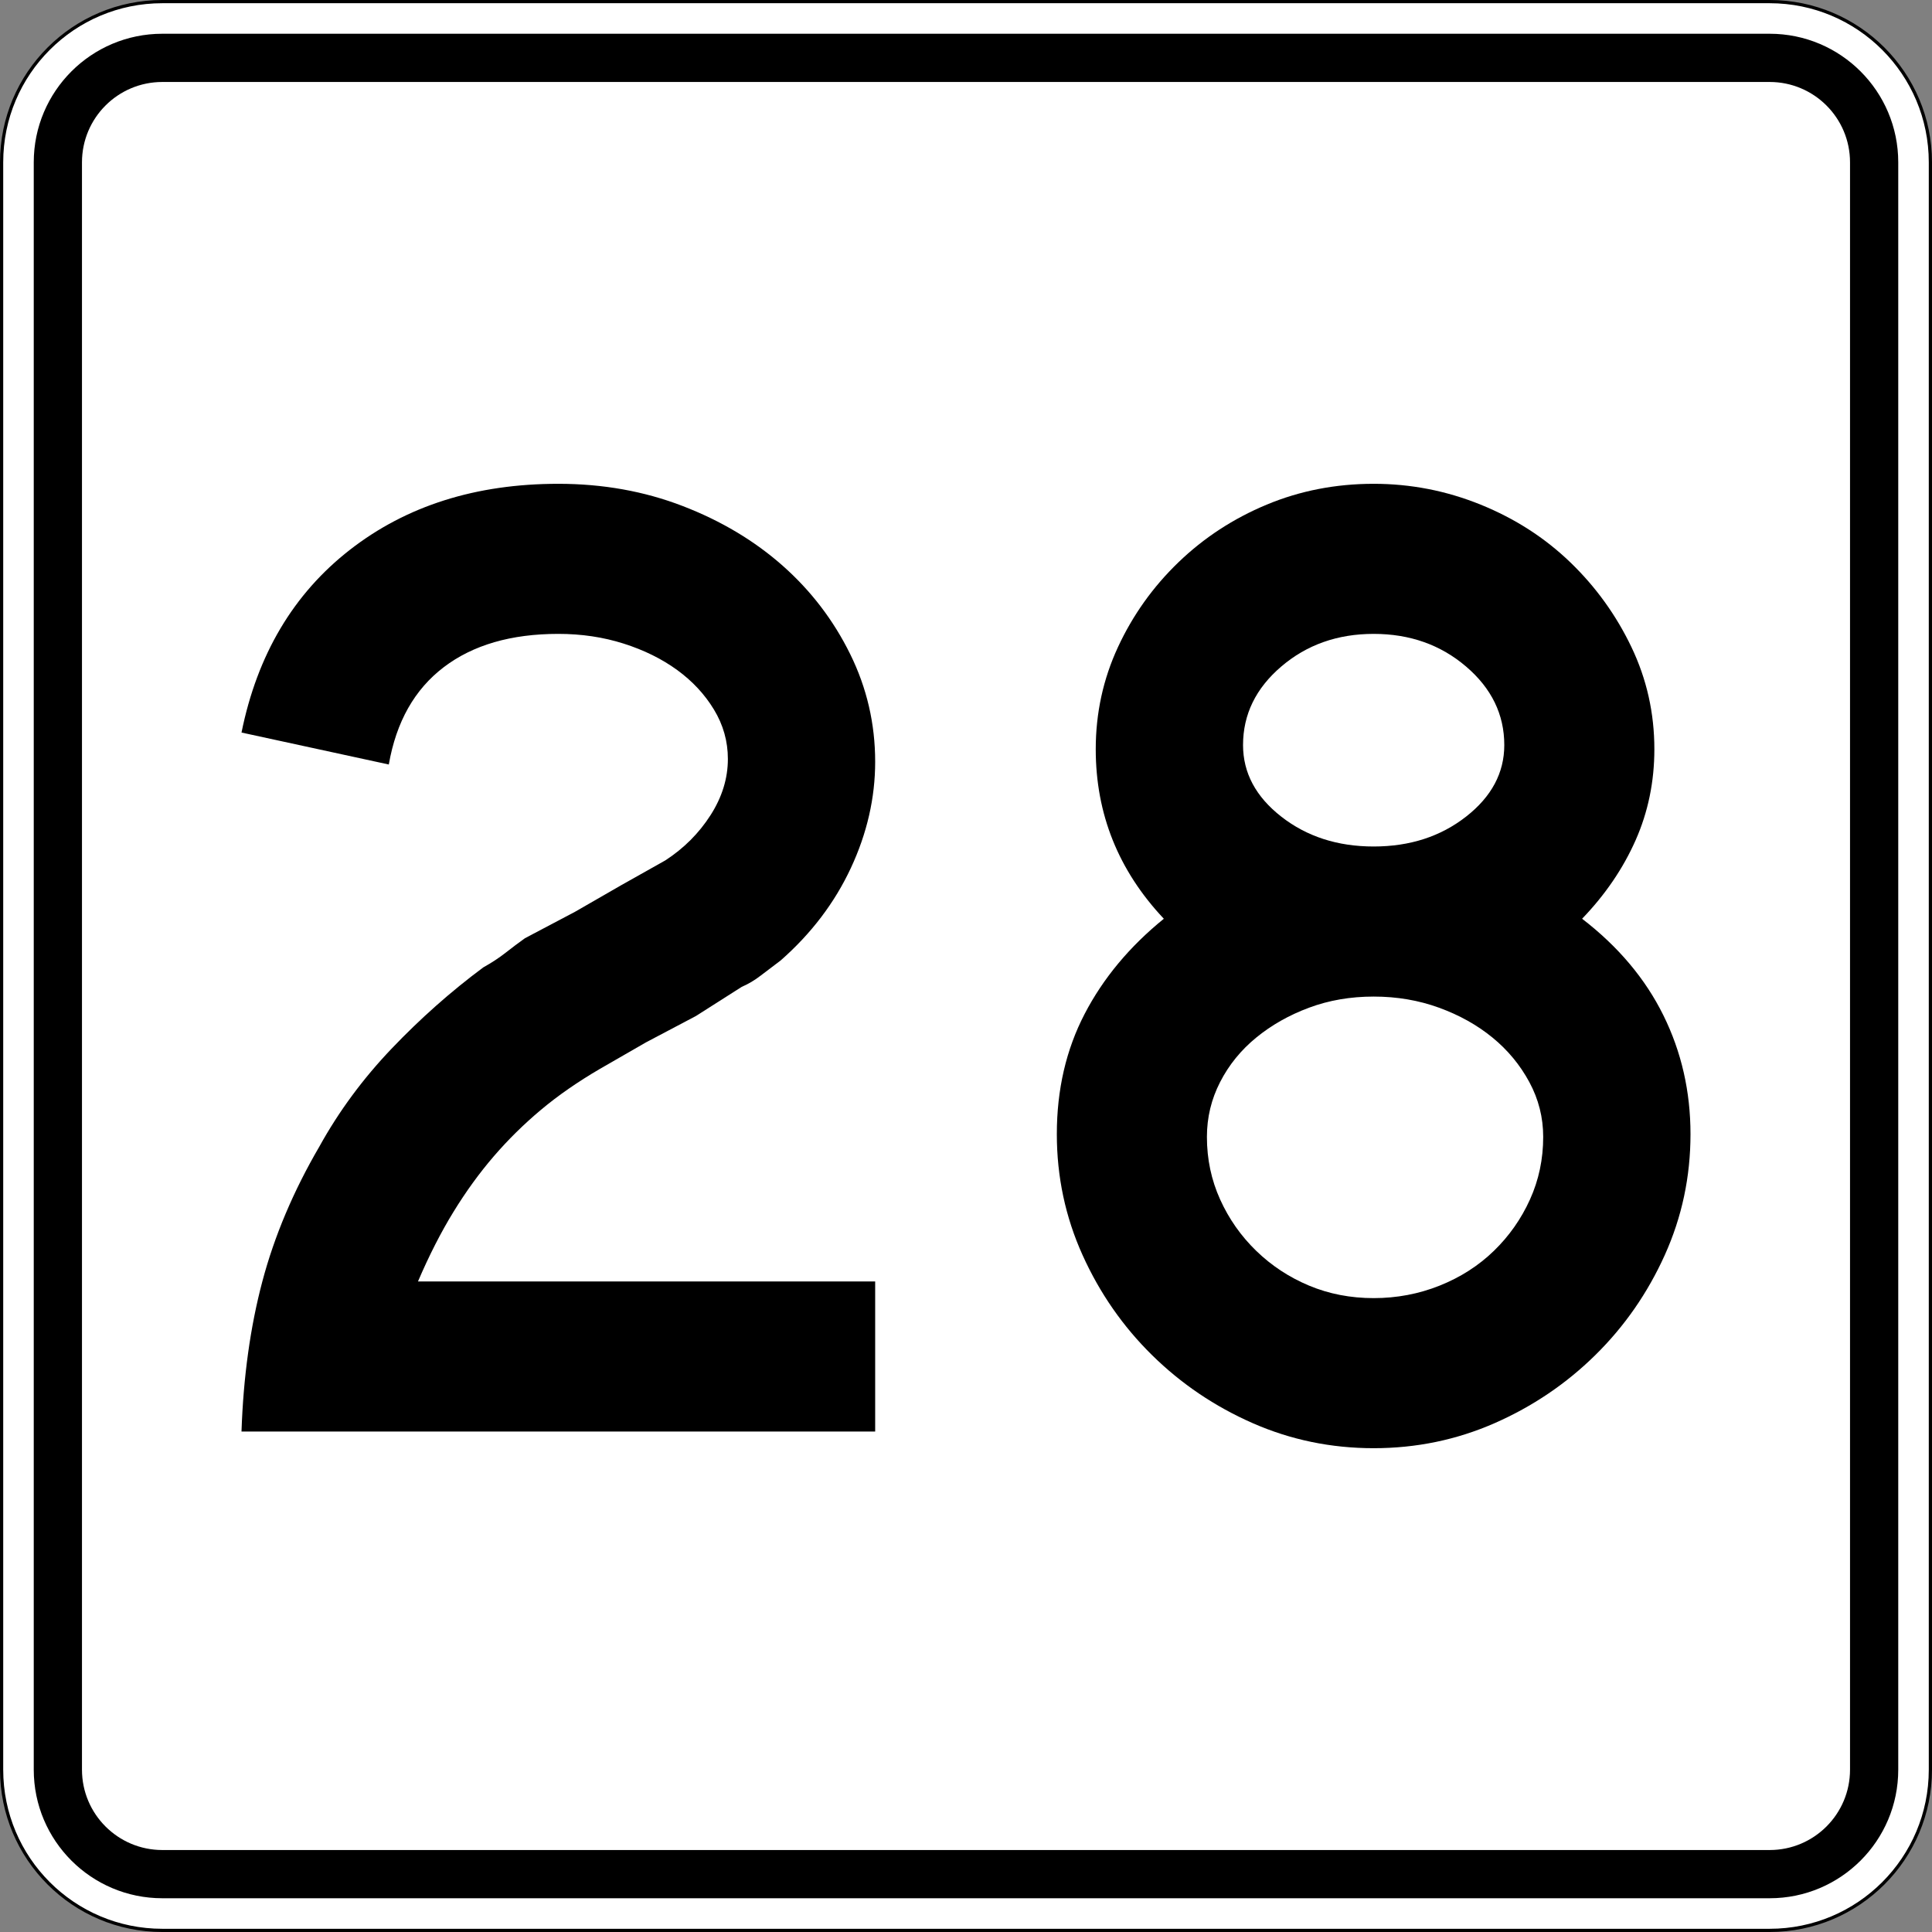
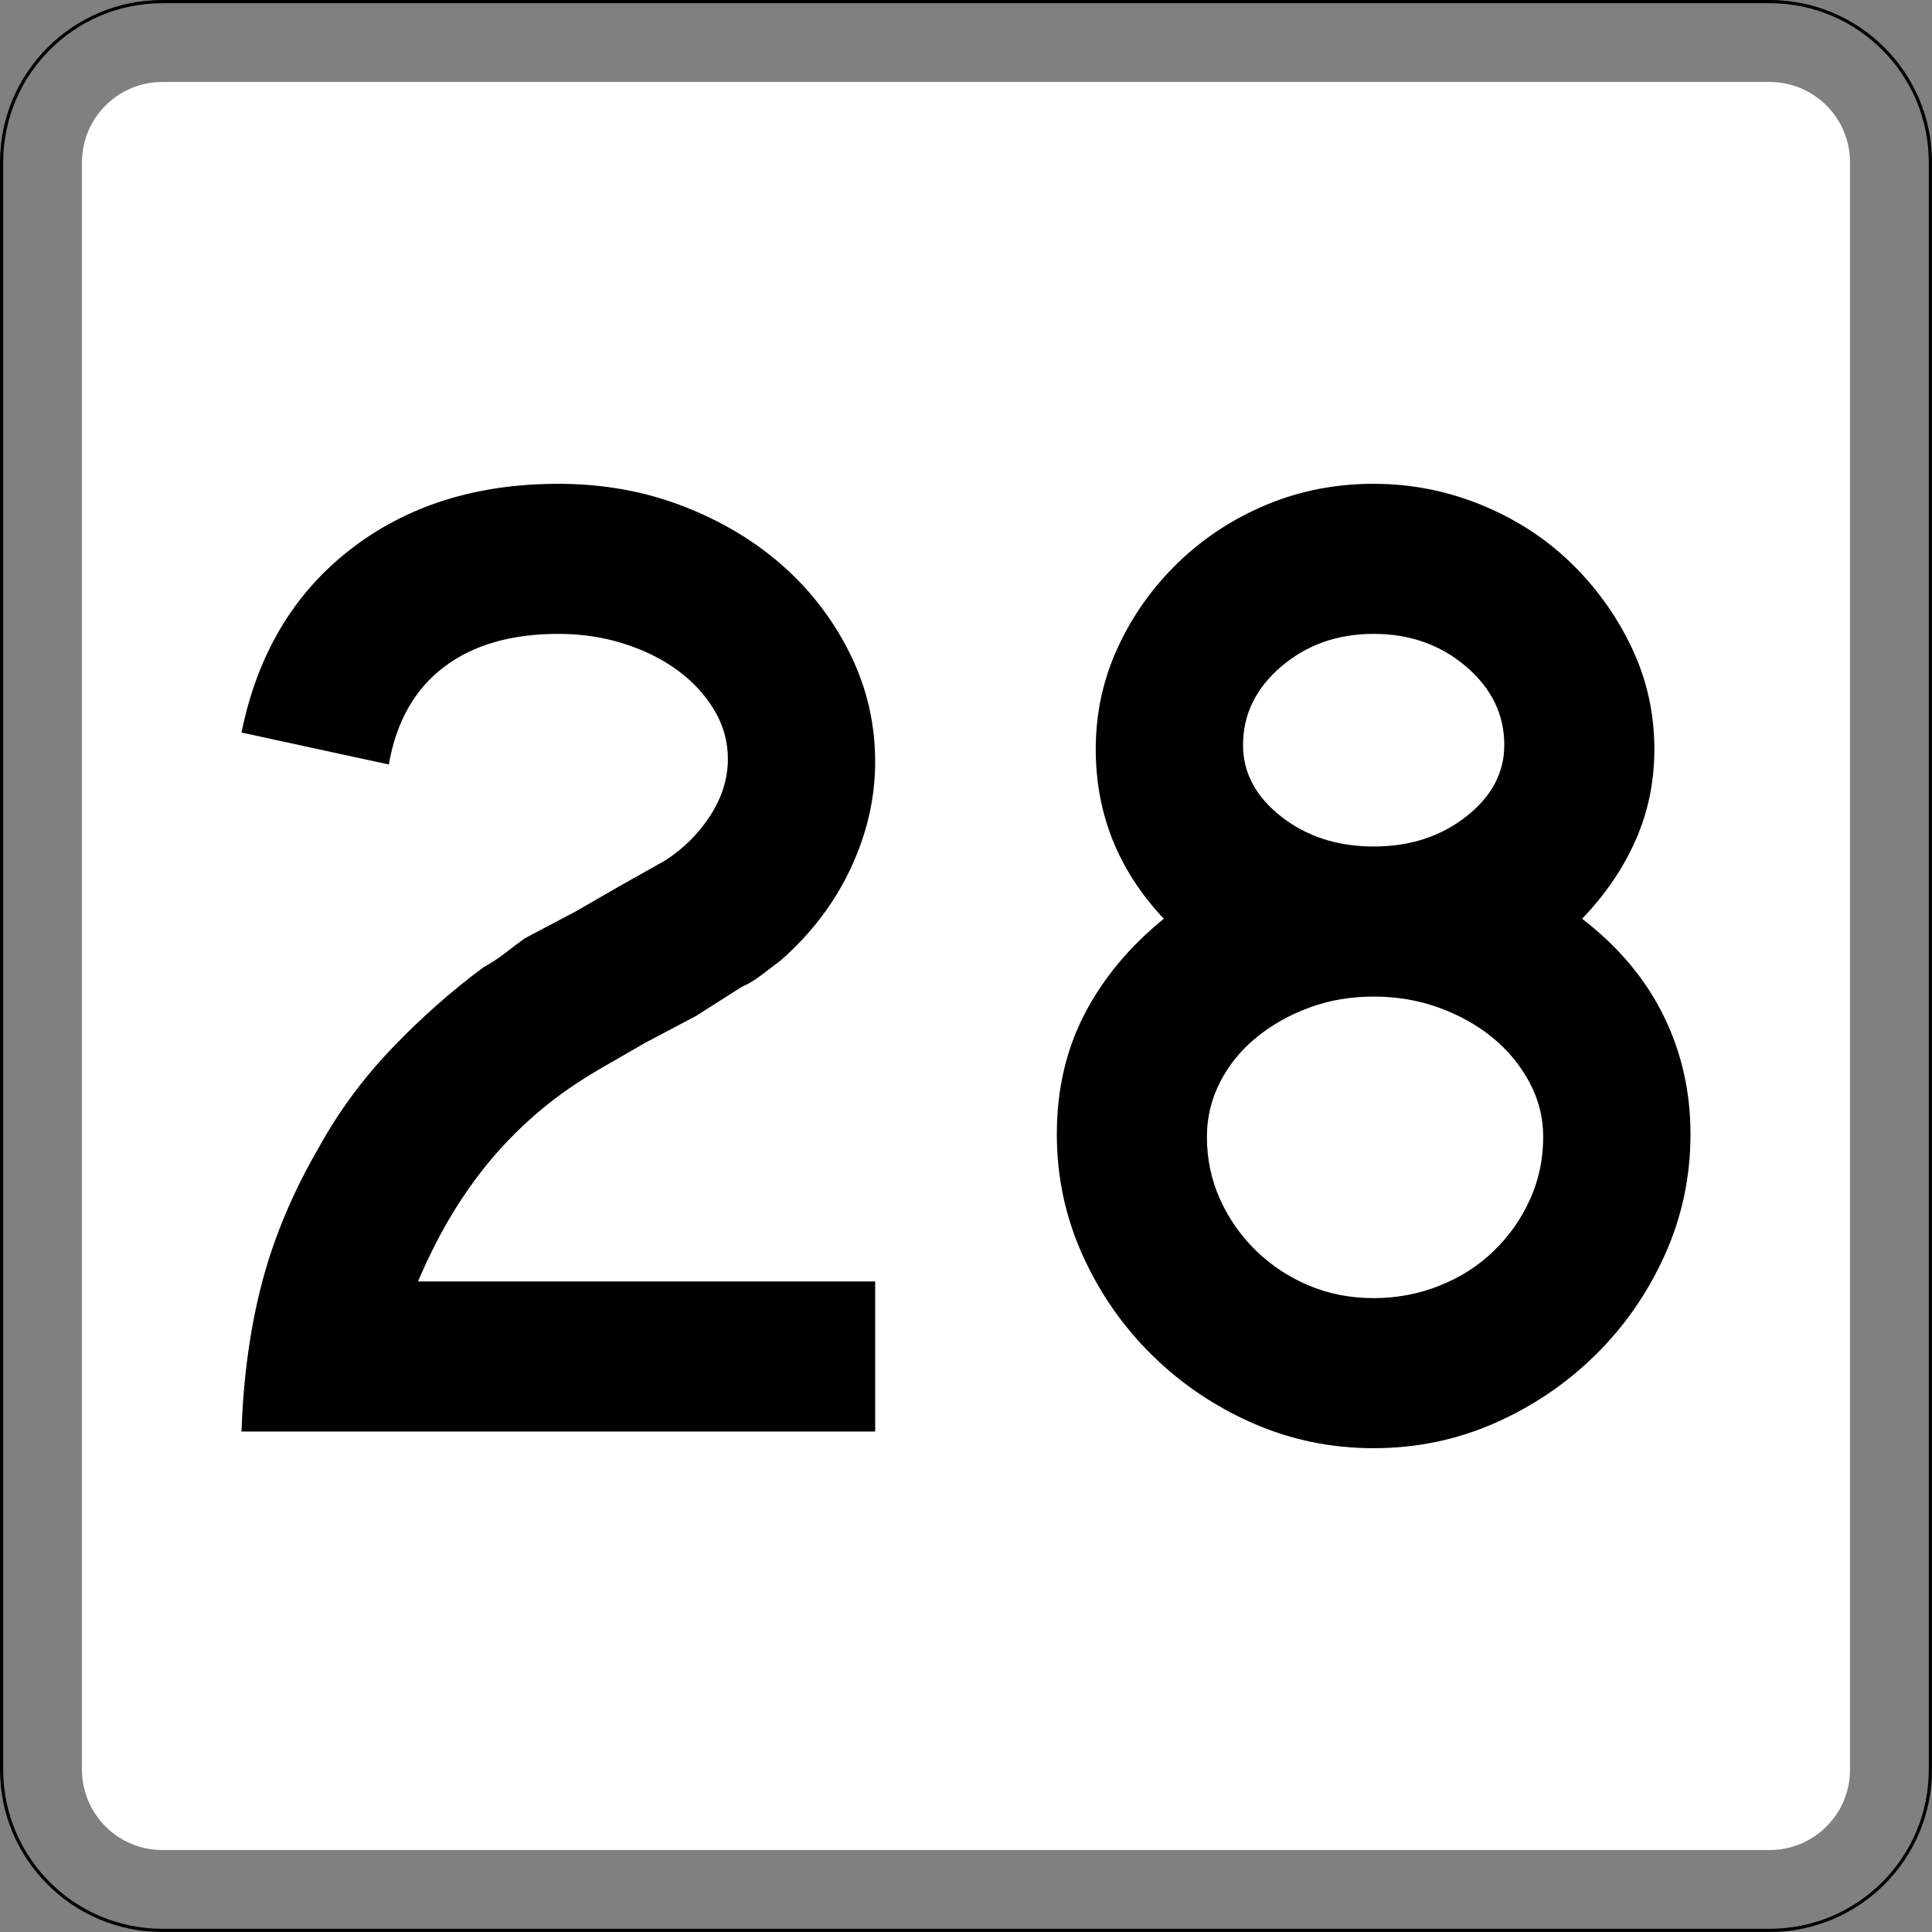
<svg xmlns="http://www.w3.org/2000/svg" version="1.1" id="Layer_1" width="601" height="601" viewBox="0 0 601 601" overflow="visible" enable-background="new 0 0 601 601" xml:space="preserve">
  <rect x="0" y="0" width="601" height="601" fill="#808080" stroke="none" />
  <g>
    <g>
      <g>
-         <path fill="#FFFFFF" d="M0.5,50.5c0-27.614,22.385-50,50-50h500c27.614,0,50,22.386,50,50v500     c0,27.615-22.386,50-50,50h-500c-27.615,0-50-22.385-50-50V50.5L0.5,50.5z" />
-         <path fill="#FFFFFF" d="M300.5,300.5" />
-       </g>
+         </g>
      <g>
        <path fill="none" stroke="#000000" stroke-linecap="round" stroke-linejoin="round" stroke-miterlimit="3.864" d="M0.5,50.5     c0-27.614,22.385-50,50-50h500c27.614,0,50,22.386,50,50v500c0,27.615-22.386,50-50,50h-500     c-27.615,0-50-22.385-50-50V50.5L0.5,50.5z" />
        <path fill="none" stroke="#000000" stroke-linecap="round" stroke-linejoin="round" stroke-miterlimit="3.864" d="     M300.5,300.5" />
      </g>
    </g>
    <g>
      <g>
-         <path d="M10.5,50.5c0-22.091,17.908-40,40-40h500c22.092,0,40,17.909,40,40v500     c0,22.092-17.908,40-40,40h-500c-22.092,0-40-17.908-40-40V50.5L10.5,50.5z" />
        <path d="M300.5,300.5" />
      </g>
    </g>
    <g>
      <g>
        <path fill="#FFFFFF" d="M25.5,50.5c0-13.807,11.192-25,25-25h500c13.807,0,25,11.193,25,25v500     c0,13.808-11.193,25-25,25h-500c-13.808,0-25-11.192-25-25V50.5L25.5,50.5z" />
        <path fill="#FFFFFF" d="M300.5,300.5" />
      </g>
    </g>
  </g>
  <g>
    <path fill-rule="evenodd" clip-rule="evenodd" d="M75.126,445.312   c0.576-17.002,2.737-32.564,6.484-46.686s9.654-28.098,17.723-41.932   c6.052-10.951,13.545-21.109,22.479-30.475   c8.934-9.366,18.444-17.795,28.531-25.288c2.593-1.441,4.898-2.954,6.916-4.539   c2.017-1.585,4.035-3.098,6.052-4.539l15.562-8.213l14.265-8.213l13.833-7.781   c5.764-3.746,10.446-8.429,14.049-14.049c3.603-5.619,5.403-11.455,5.403-17.507   c0-5.476-1.441-10.591-4.323-15.346c-2.882-4.754-6.7-8.861-11.455-12.319   s-10.302-6.196-16.642-8.213c-6.341-2.017-13.113-3.026-20.317-3.026   c-14.698,0-26.586,3.458-35.664,10.375c-9.078,6.916-14.77,17.003-17.075,30.259   l-45.821-9.942c4.899-24.207,16.138-43.155,33.717-56.844   C126.422,157.345,148.036,150.5,173.686,150.5c13.832,0,26.729,2.306,38.688,6.917   s22.335,10.807,31.124,18.588c8.79,7.781,15.778,16.931,20.965,27.45   s7.781,21.686,7.781,33.501c0,11.239-2.522,22.262-7.565,33.069   c-5.043,10.807-12.32,20.389-21.83,28.747c-2.306,1.729-4.395,3.313-6.268,4.754   c-1.873,1.441-3.818,2.594-5.836,3.459l-14.265,9.077l-15.562,8.214l-14.265,8.213   c-6.917,4.035-13.041,8.285-18.372,12.752s-10.23,9.295-14.697,14.482   c-4.467,5.187-8.646,10.95-12.536,17.29s-7.565,13.545-11.022,21.614h142.219   V445.312H75.126z" />
    <path fill-rule="evenodd" clip-rule="evenodd" d="M525.874,352.806   c0,13.256-2.666,25.792-7.997,37.608c-5.332,11.815-12.535,22.189-21.613,31.123   S476.738,437.531,464.923,442.719S440.571,450.5,427.315,450.5   c-13.257,0-25.793-2.594-37.608-7.781c-11.816-5.188-22.263-12.248-31.34-21.182   c-9.078-8.934-16.283-19.308-21.614-31.123   c-5.331-11.816-7.997-24.353-7.997-37.608c0-13.833,2.882-26.297,8.646-37.392   c5.764-11.096,13.978-20.966,24.64-29.611   c-14.121-14.986-21.182-32.565-21.182-52.738c0-11.239,2.306-21.83,6.916-31.772   c4.611-9.942,10.879-18.732,18.805-26.369   c7.925-7.637,17.074-13.617,27.449-17.939S415.5,150.5,427.315,150.5   c11.526,0,22.622,2.162,33.284,6.484c10.664,4.323,19.957,10.303,27.883,17.939   c7.925,7.637,14.265,16.427,19.02,26.369c4.756,9.942,7.133,20.533,7.133,31.772   c0,10.086-1.945,19.524-5.836,28.314c-3.891,8.79-9.438,16.931-16.643,24.424   c11.239,8.646,19.668,18.66,25.288,30.043   C523.064,327.229,525.874,339.549,525.874,352.806z M467.949,231.768   c0-9.51-3.963-17.651-11.889-24.423c-7.924-6.772-17.506-10.159-28.745-10.159   s-20.821,3.386-28.747,10.159c-7.925,6.772-11.887,14.913-11.887,24.423   c0,8.646,3.962,16.067,11.887,22.263c7.926,6.196,17.508,9.294,28.747,9.294   s20.821-3.098,28.745-9.294C463.986,247.834,467.949,240.414,467.949,231.768z    M480.053,353.67c0-6.052-1.441-11.743-4.322-17.074   c-2.883-5.332-6.701-9.943-11.456-13.833c-4.755-3.891-10.302-6.989-16.642-9.294   c-6.34-2.306-13.113-3.459-20.317-3.459c-7.205,0-13.905,1.153-20.102,3.459   c-6.196,2.305-11.671,5.403-16.427,9.294c-4.755,3.89-8.501,8.501-11.238,13.833   c-2.738,5.331-4.107,11.022-4.107,17.074c0,6.916,1.369,13.4,4.107,19.453   c2.737,6.051,6.483,11.383,11.238,15.994c4.756,4.611,10.23,8.213,16.427,10.807   s12.896,3.891,20.102,3.891c7.204,0,14.049-1.297,20.532-3.891   c6.484-2.594,12.104-6.195,16.859-10.807s8.501-9.943,11.238-15.994   C478.684,367.07,480.053,360.586,480.053,353.67z" />
  </g>
</svg>